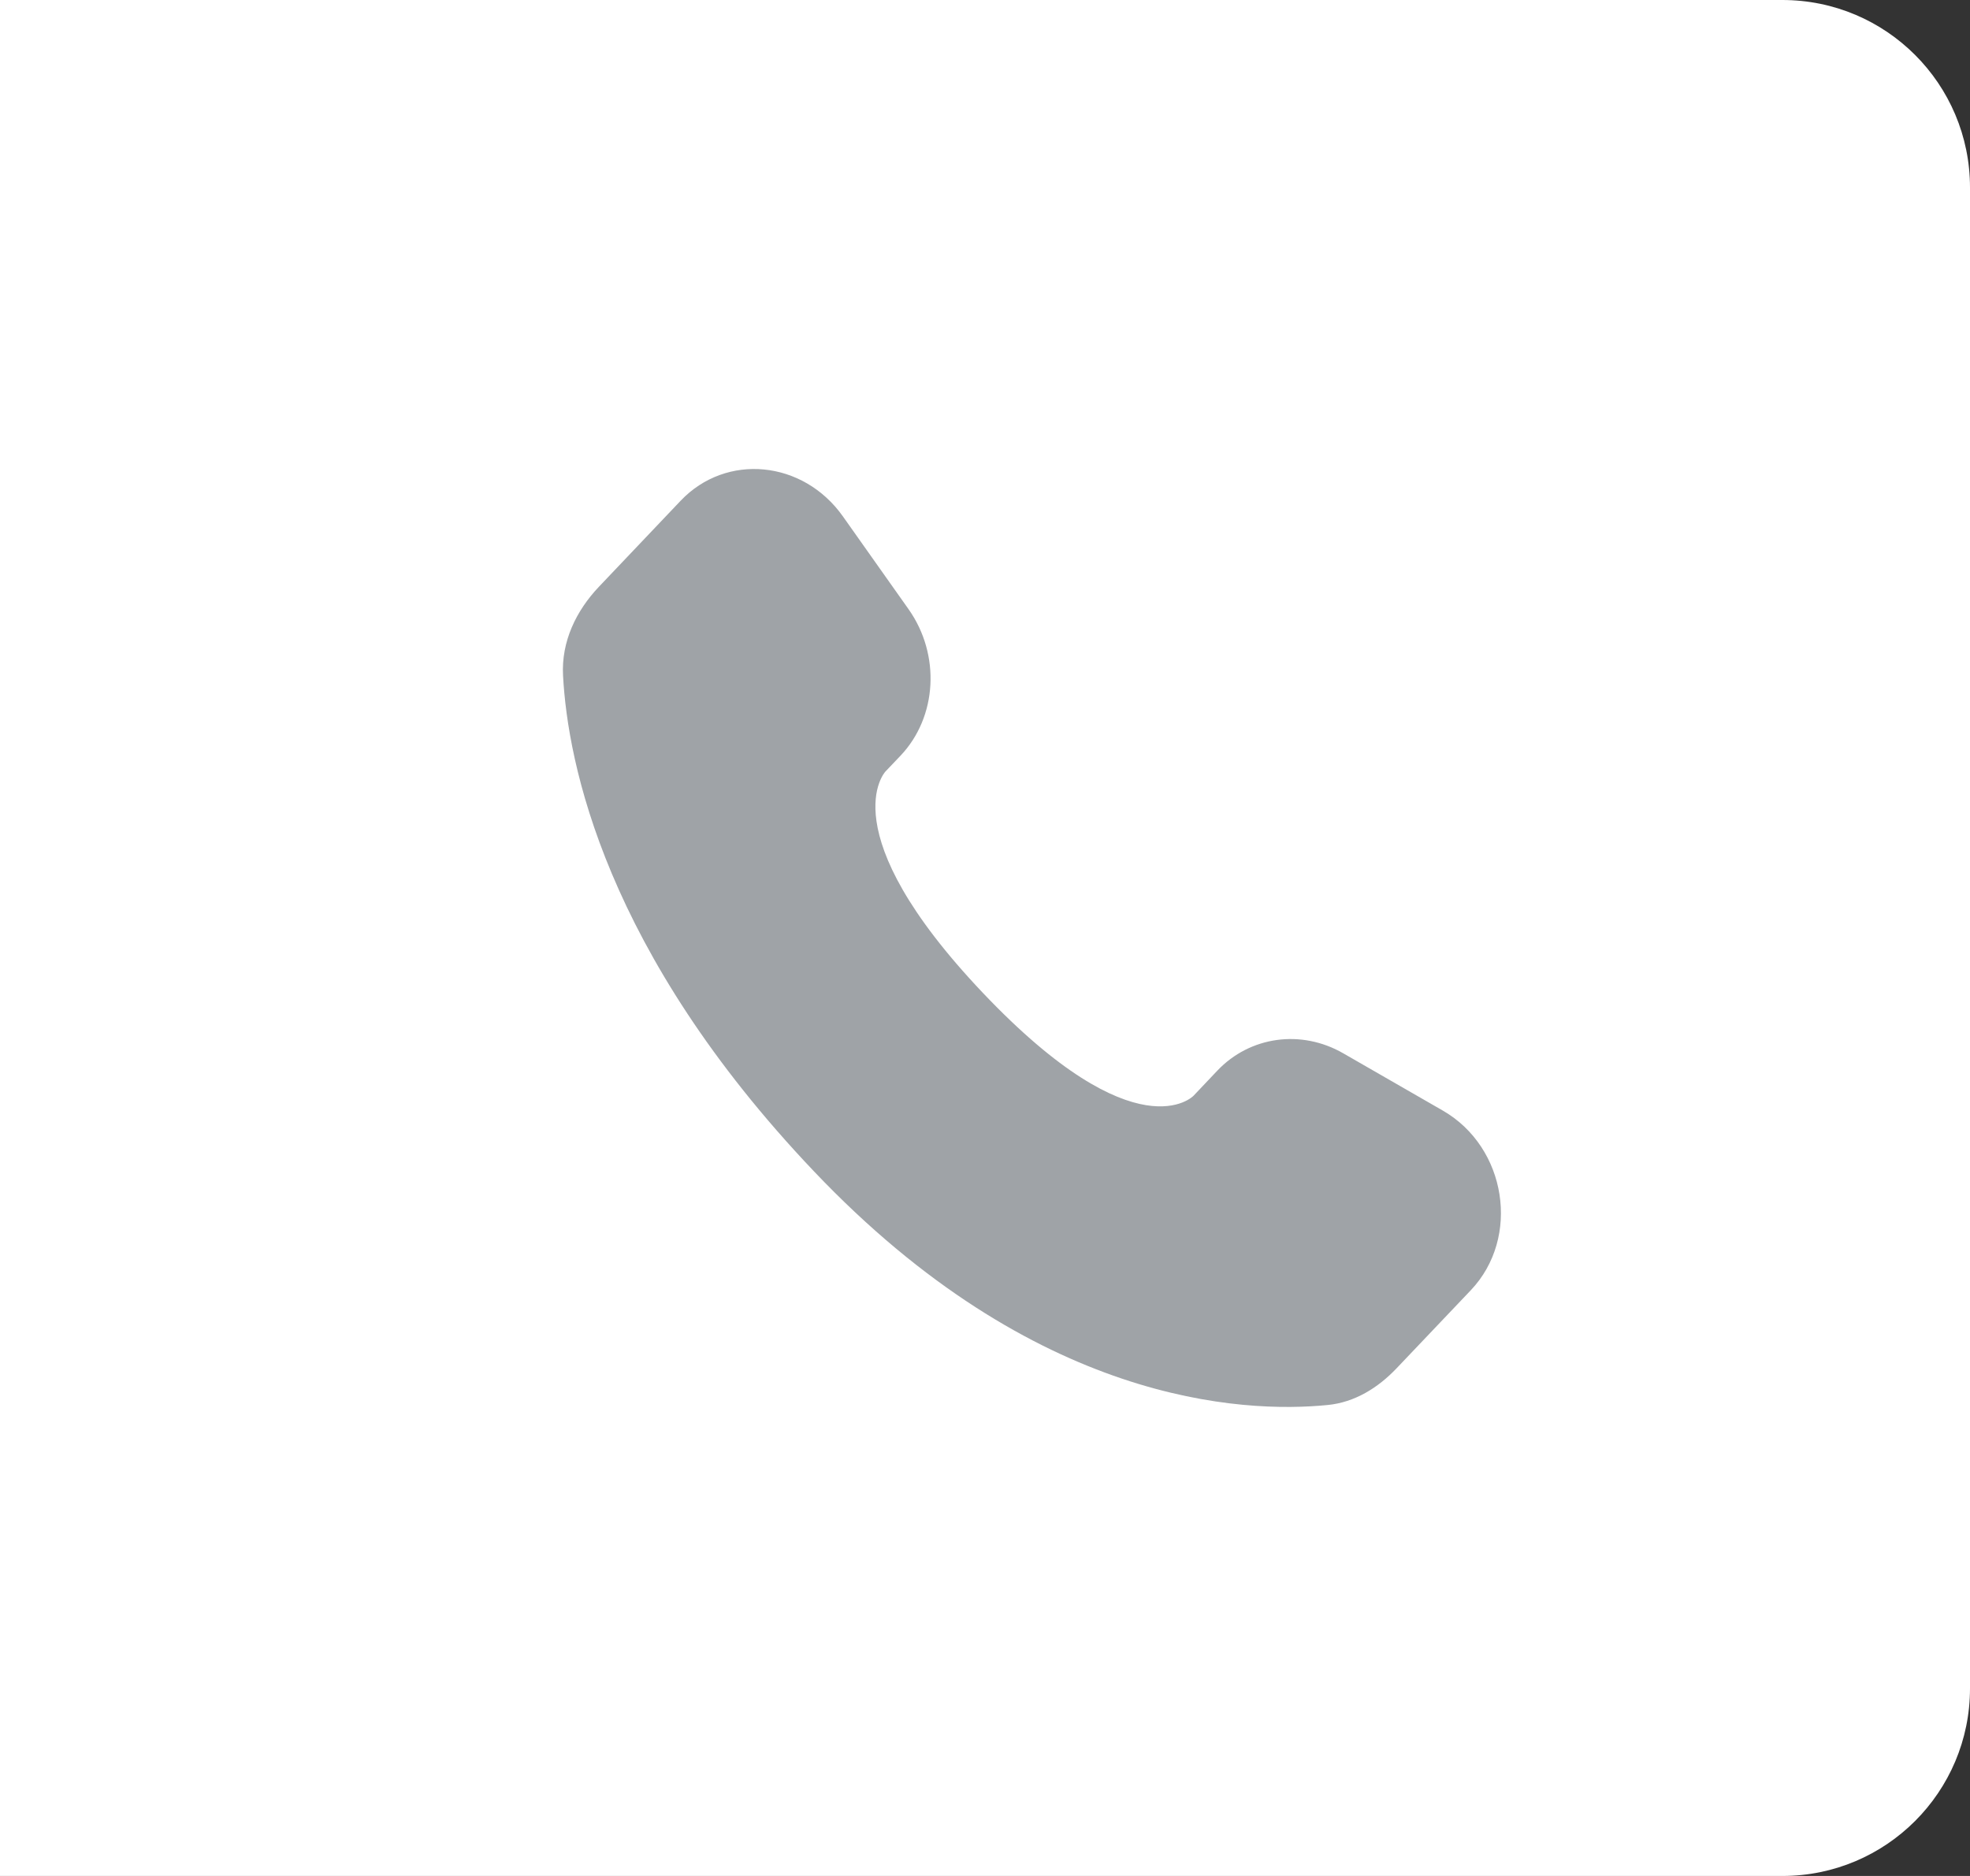
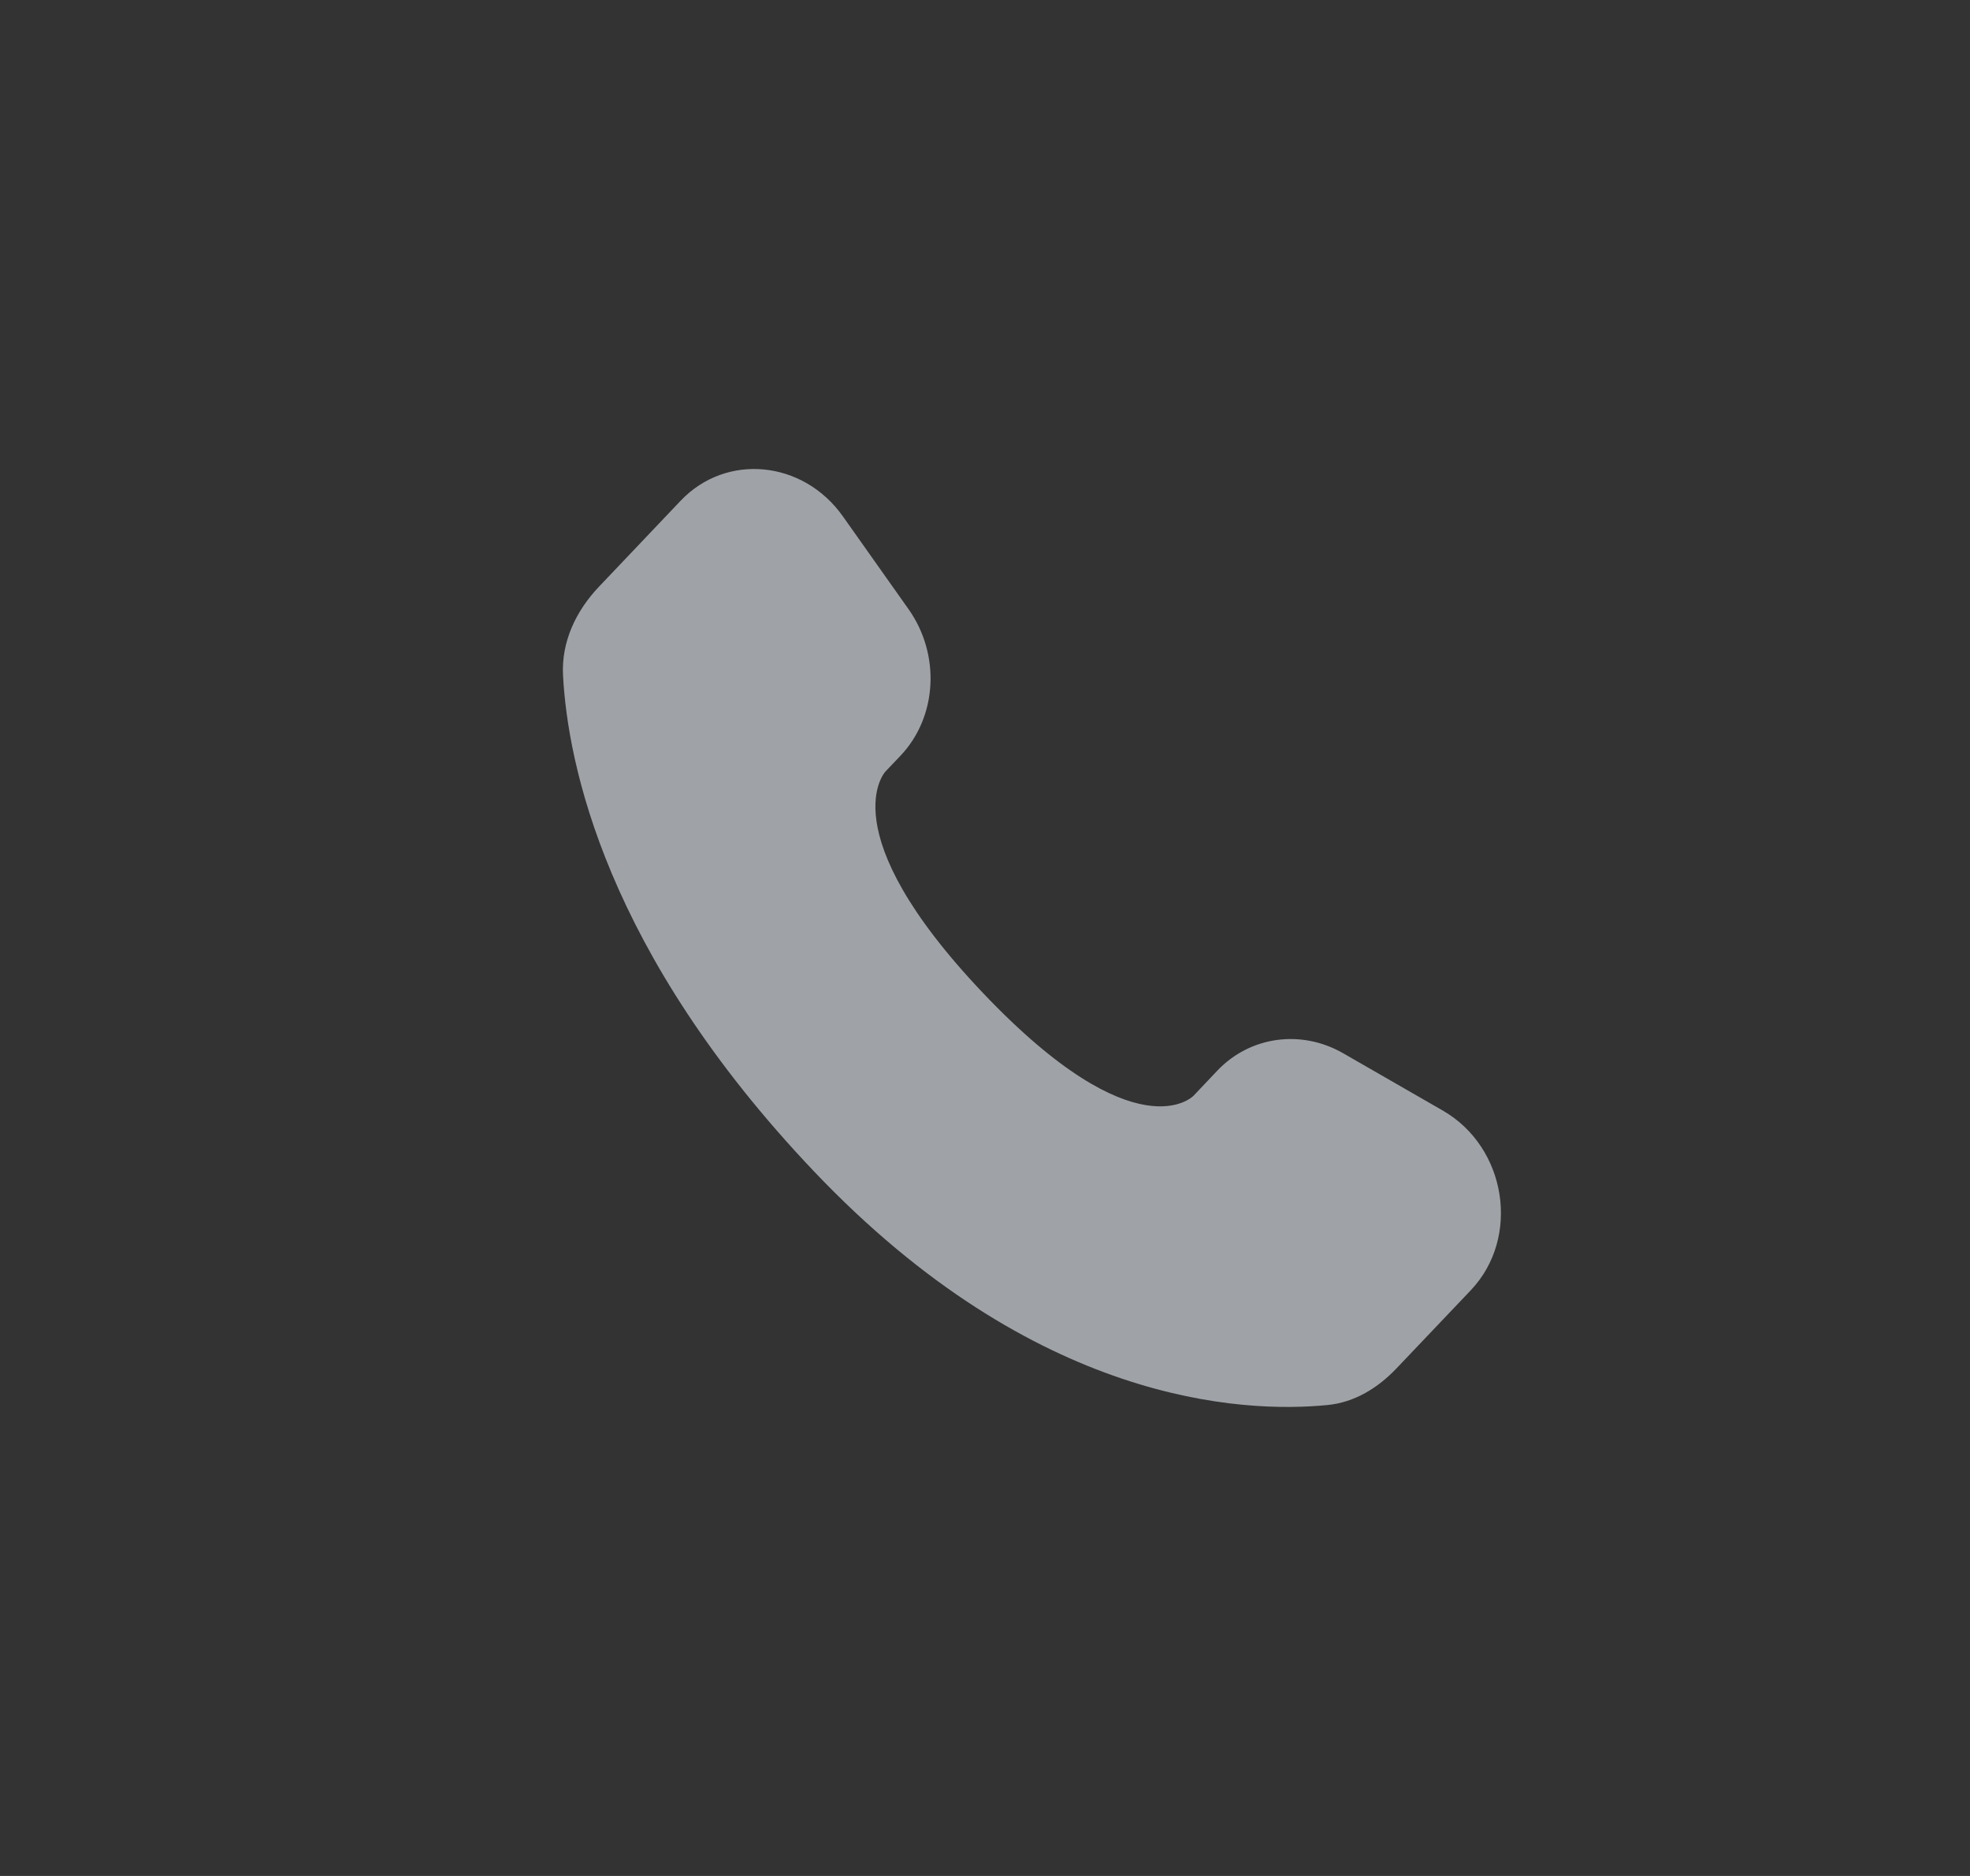
<svg xmlns="http://www.w3.org/2000/svg" width="21" height="20" viewBox="0 0 21 20" fill="none">
  <rect x="0" y="0" width="21" height="20" fill="#333333" stroke="none" />
-   <path d="M0 0H19C20.105 0 21 0.895 21 2V18C21 19.105 20.105 20 19 20H0V0Z" fill="white" />
  <path d="M12.976 11.415L12.723 11.682C12.723 11.682 12.121 12.315 10.479 10.587C8.838 8.858 9.439 8.225 9.439 8.225L9.599 8.057C9.991 7.644 10.028 6.981 9.686 6.496L8.985 5.505C8.561 4.906 7.742 4.827 7.256 5.338L6.384 6.256C6.143 6.51 5.982 6.839 6.002 7.203C6.052 8.136 6.45 10.144 8.675 12.486C11.034 14.97 13.248 15.069 14.153 14.979C14.44 14.951 14.689 14.797 14.889 14.586L15.679 13.755C16.211 13.194 16.061 12.232 15.38 11.84L14.318 11.229C13.871 10.972 13.325 11.047 12.976 11.415Z" fill="#9FA3A7" />
</svg>